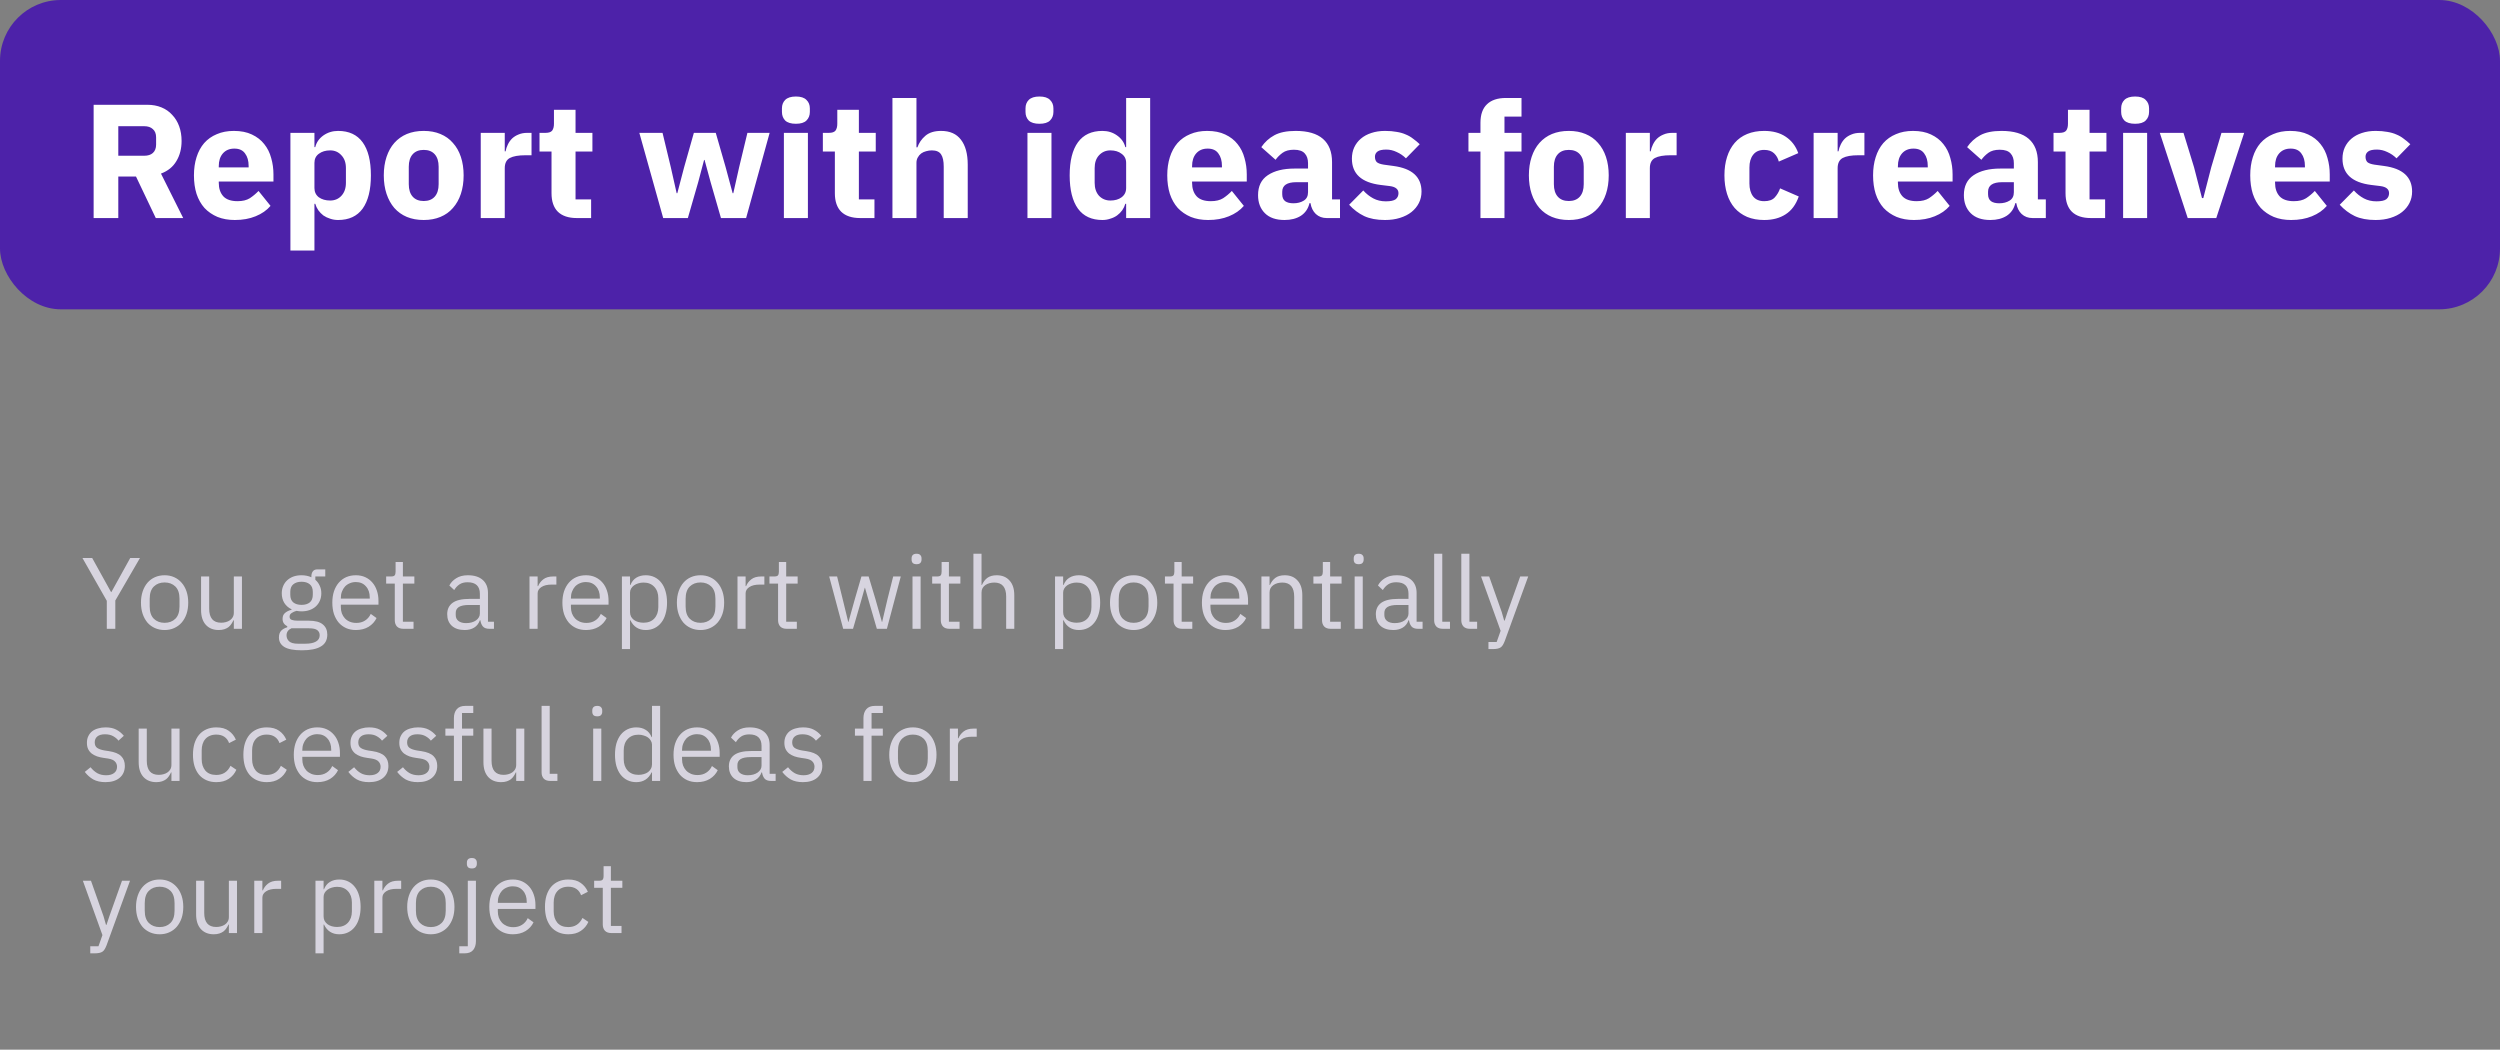
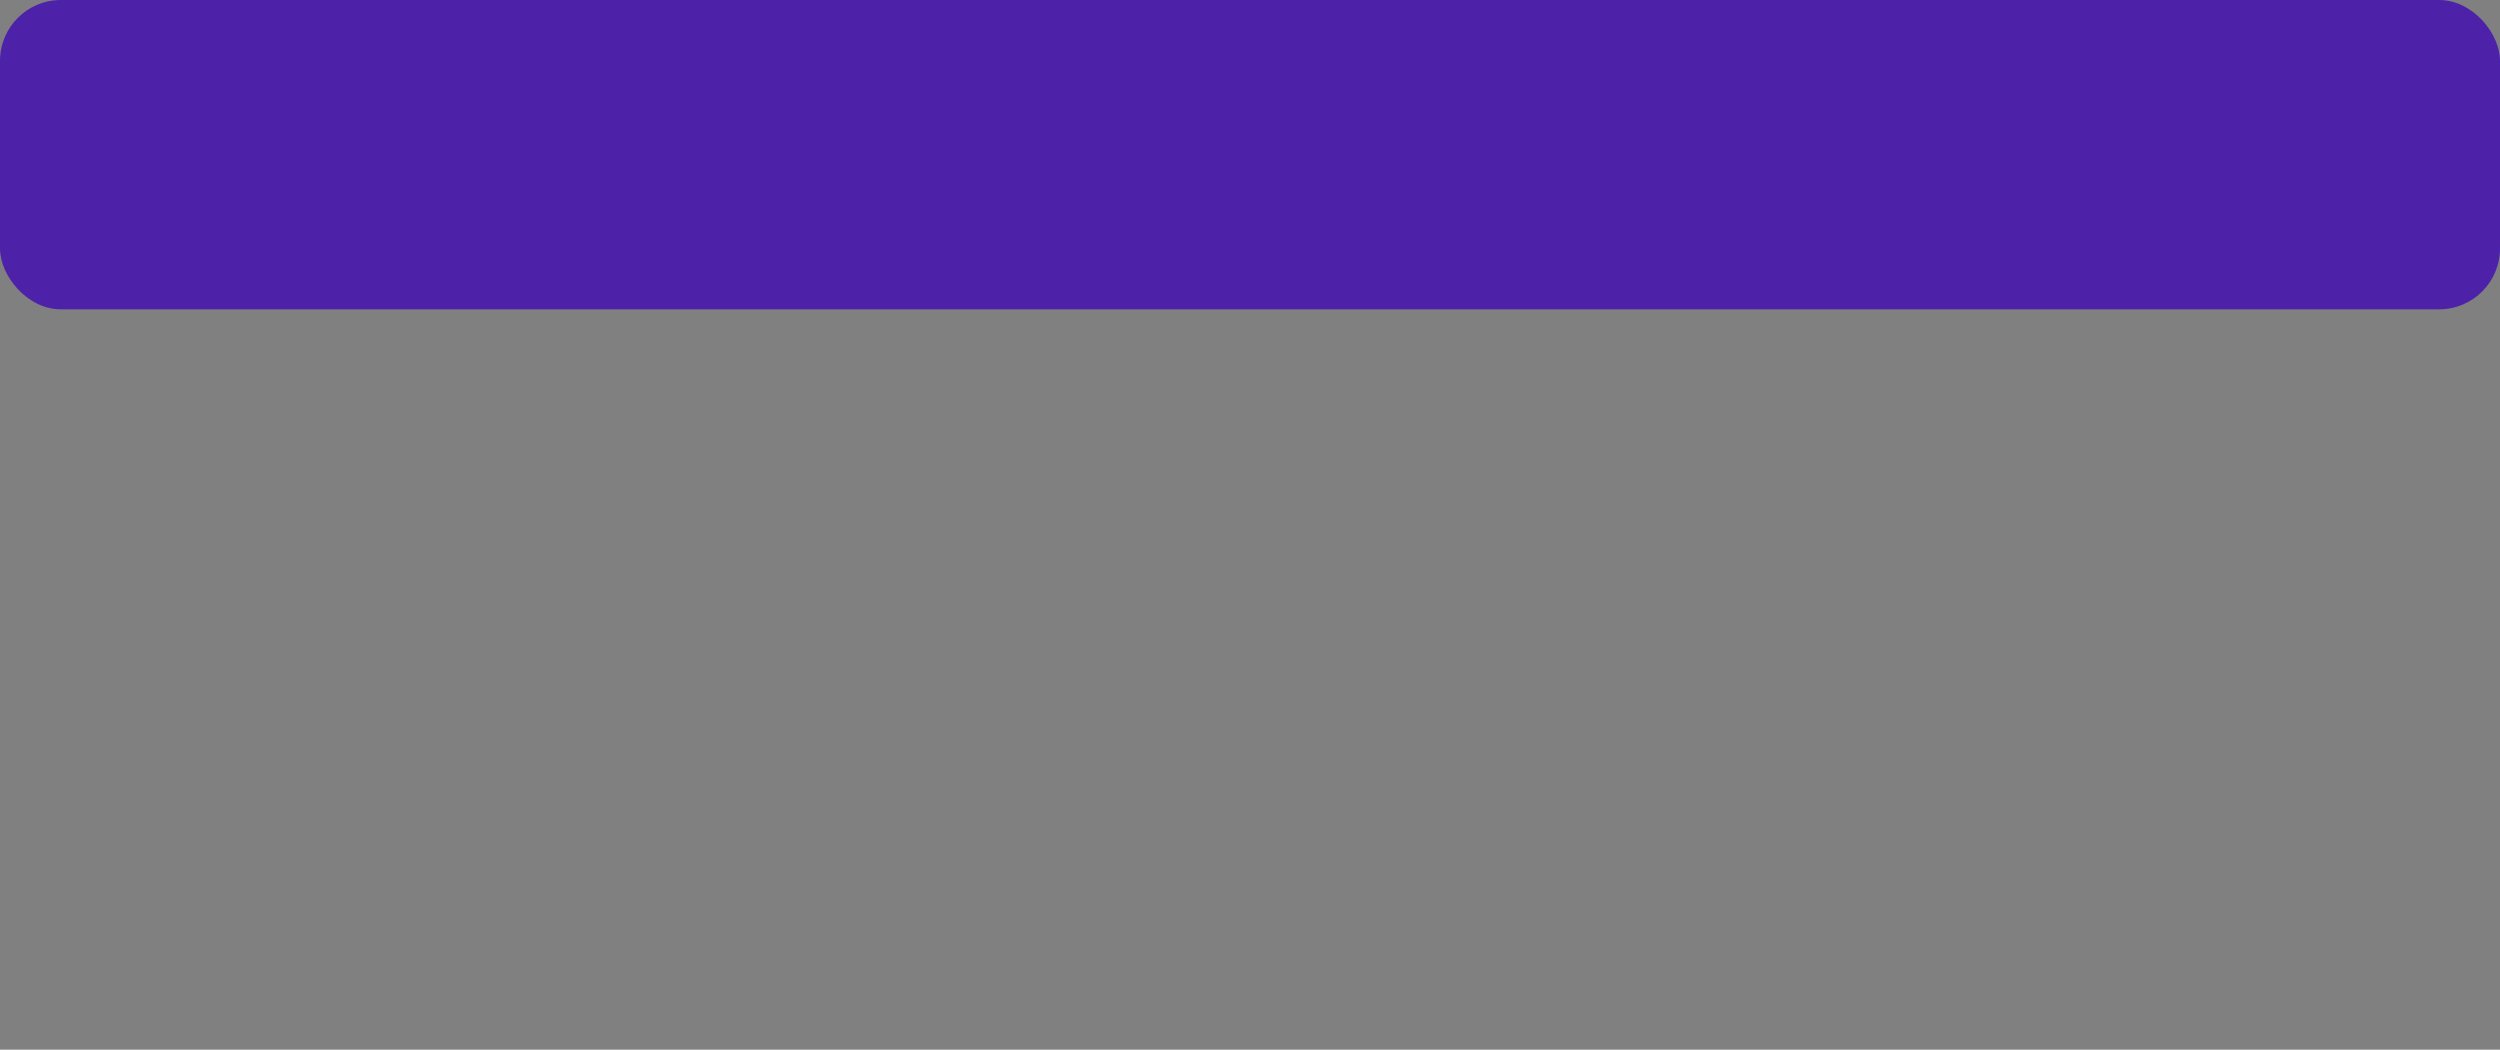
<svg xmlns="http://www.w3.org/2000/svg" width="493" height="207" viewBox="0 0 493 207" fill="none">
  <rect x="0" y="0" width="493" height="207" fill="#808080" stroke="none" />
  <rect width="493" height="61" rx="12" fill="#4D22A9" />
-   <path d="M23.328 43H18.464V20.664H29.056C30.08 20.664 31.008 20.835 31.84 21.176C32.672 21.517 33.376 22.008 33.952 22.648C34.549 23.267 35.008 24.013 35.328 24.888C35.648 25.763 35.808 26.733 35.808 27.8C35.808 29.315 35.467 30.637 34.784 31.768C34.123 32.899 33.109 33.72 31.744 34.232L36.128 43H30.72L26.816 34.808H23.328V43ZM28.448 30.712C29.173 30.712 29.739 30.531 30.144 30.168C30.571 29.784 30.784 29.229 30.784 28.504V27.096C30.784 26.371 30.571 25.827 30.144 25.464C29.739 25.08 29.173 24.888 28.448 24.888H23.328V30.712H28.448ZM46.31 43.384C45.03 43.384 43.888 43.181 42.886 42.776C41.883 42.349 41.03 41.763 40.326 41.016C39.643 40.248 39.12 39.32 38.758 38.232C38.416 37.144 38.246 35.928 38.246 34.584C38.246 33.261 38.416 32.067 38.758 31C39.099 29.912 39.6 28.984 40.262 28.216C40.944 27.448 41.776 26.861 42.758 26.456C43.739 26.029 44.859 25.816 46.118 25.816C47.504 25.816 48.688 26.051 49.67 26.52C50.672 26.989 51.483 27.619 52.102 28.408C52.742 29.197 53.2 30.115 53.478 31.16C53.776 32.184 53.926 33.261 53.926 34.392V35.8H43.142V36.056C43.142 37.165 43.44 38.051 44.038 38.712C44.635 39.352 45.574 39.672 46.854 39.672C47.835 39.672 48.635 39.48 49.254 39.096C49.872 38.691 50.448 38.211 50.982 37.656L53.35 40.6C52.603 41.475 51.622 42.157 50.406 42.648C49.211 43.139 47.846 43.384 46.31 43.384ZM46.214 29.304C45.254 29.304 44.496 29.624 43.942 30.264C43.408 30.883 43.142 31.715 43.142 32.76V33.016H49.03V32.728C49.03 31.704 48.795 30.883 48.326 30.264C47.878 29.624 47.174 29.304 46.214 29.304ZM57.27 26.2H62.007V29.016H62.166C62.401 28.077 62.934 27.309 63.767 26.712C64.62 26.115 65.591 25.816 66.678 25.816C68.812 25.816 70.422 26.563 71.51 28.056C72.599 29.549 73.142 31.725 73.142 34.584C73.142 37.443 72.599 39.629 71.51 41.144C70.422 42.637 68.812 43.384 66.678 43.384C66.124 43.384 65.601 43.299 65.111 43.128C64.62 42.979 64.172 42.765 63.767 42.488C63.383 42.189 63.052 41.848 62.775 41.464C62.497 41.059 62.294 40.632 62.166 40.184H62.007V49.4H57.27V26.2ZM65.111 39.544C66.007 39.544 66.743 39.235 67.319 38.616C67.916 37.976 68.215 37.123 68.215 36.056V33.144C68.215 32.077 67.916 31.235 67.319 30.616C66.743 29.976 66.007 29.656 65.111 29.656C64.215 29.656 63.468 29.88 62.87 30.328C62.294 30.755 62.007 31.352 62.007 32.12V37.08C62.007 37.848 62.294 38.456 62.87 38.904C63.468 39.331 64.215 39.544 65.111 39.544ZM83.555 43.384C82.318 43.384 81.209 43.181 80.227 42.776C79.267 42.371 78.446 41.784 77.763 41.016C77.102 40.248 76.59 39.32 76.227 38.232C75.865 37.144 75.683 35.928 75.683 34.584C75.683 33.24 75.865 32.024 76.227 30.936C76.59 29.848 77.102 28.931 77.763 28.184C78.446 27.416 79.267 26.829 80.227 26.424C81.209 26.019 82.318 25.816 83.555 25.816C84.793 25.816 85.891 26.019 86.851 26.424C87.833 26.829 88.654 27.416 89.315 28.184C89.998 28.931 90.521 29.848 90.883 30.936C91.246 32.024 91.427 33.24 91.427 34.584C91.427 35.928 91.246 37.144 90.883 38.232C90.521 39.32 89.998 40.248 89.315 41.016C88.654 41.784 87.833 42.371 86.851 42.776C85.891 43.181 84.793 43.384 83.555 43.384ZM83.555 39.64C84.494 39.64 85.219 39.352 85.731 38.776C86.243 38.2 86.499 37.379 86.499 36.312V32.888C86.499 31.821 86.243 31 85.731 30.424C85.219 29.848 84.494 29.56 83.555 29.56C82.617 29.56 81.891 29.848 81.379 30.424C80.867 31 80.611 31.821 80.611 32.888V36.312C80.611 37.379 80.867 38.2 81.379 38.776C81.891 39.352 82.617 39.64 83.555 39.64ZM94.802 43V26.2H99.538V29.848H99.698C99.783 29.379 99.932 28.931 100.146 28.504C100.359 28.056 100.636 27.661 100.978 27.32C101.34 26.979 101.767 26.712 102.258 26.52C102.748 26.307 103.324 26.2 103.986 26.2H104.818V30.616H103.634C102.247 30.616 101.212 30.797 100.53 31.16C99.868 31.523 99.538 32.195 99.538 33.176V43H94.802ZM113.752 43C112.11 43 110.862 42.584 110.008 41.752C109.176 40.92 108.76 39.704 108.76 38.104V29.88H106.392V26.2H107.576C108.216 26.2 108.654 26.051 108.888 25.752C109.123 25.432 109.24 24.984 109.24 24.408V21.656H113.496V26.2H116.824V29.88H113.496V39.32H116.568V43H113.752ZM126.077 26.2H130.653L132.285 32.984L133.437 38.104H133.565L134.909 32.984L136.829 26.2H141.149L143.101 32.984L144.477 38.104H144.605L145.757 32.984L147.389 26.2H151.773L147.133 43H142.173L140.125 35.896L138.941 31.544H138.845L137.693 35.896L135.645 43H130.781L126.077 26.2ZM156.951 24.408C155.991 24.408 155.287 24.195 154.839 23.768C154.412 23.32 154.199 22.755 154.199 22.072V21.368C154.199 20.685 154.412 20.131 154.839 19.704C155.287 19.256 155.991 19.032 156.951 19.032C157.911 19.032 158.604 19.256 159.031 19.704C159.479 20.131 159.703 20.685 159.703 21.368V22.072C159.703 22.755 159.479 23.32 159.031 23.768C158.604 24.195 157.911 24.408 156.951 24.408ZM154.583 26.2H159.319V43H154.583V26.2ZM169.627 43C167.985 43 166.737 42.584 165.883 41.752C165.051 40.92 164.635 39.704 164.635 38.104V29.88H162.267V26.2H163.451C164.091 26.2 164.529 26.051 164.763 25.752C164.998 25.432 165.115 24.984 165.115 24.408V21.656H169.371V26.2H172.699V29.88H169.371V39.32H172.443V43H169.627ZM175.989 19.32H180.725V29.048H180.917C181.216 28.173 181.739 27.416 182.485 26.776C183.232 26.136 184.267 25.816 185.589 25.816C187.317 25.816 188.619 26.392 189.493 27.544C190.389 28.696 190.837 30.339 190.837 32.472V43H186.101V32.856C186.101 31.768 185.931 30.968 185.589 30.456C185.248 29.923 184.64 29.656 183.765 29.656C183.381 29.656 183.008 29.709 182.645 29.816C182.283 29.901 181.952 30.051 181.653 30.264C181.376 30.477 181.152 30.744 180.981 31.064C180.811 31.363 180.725 31.715 180.725 32.12V43H175.989V19.32ZM204.982 24.408C204.022 24.408 203.318 24.195 202.87 23.768C202.444 23.32 202.23 22.755 202.23 22.072V21.368C202.23 20.685 202.444 20.131 202.87 19.704C203.318 19.256 204.022 19.032 204.982 19.032C205.942 19.032 206.636 19.256 207.062 19.704C207.51 20.131 207.734 20.685 207.734 21.368V22.072C207.734 22.755 207.51 23.32 207.062 23.768C206.636 24.195 205.942 24.408 204.982 24.408ZM202.614 26.2H207.35V43H202.614V26.2ZM222.075 40.184H221.915C221.787 40.632 221.584 41.059 221.307 41.464C221.029 41.848 220.688 42.189 220.283 42.488C219.899 42.765 219.451 42.979 218.939 43.128C218.448 43.299 217.936 43.384 217.403 43.384C215.269 43.384 213.659 42.637 212.571 41.144C211.483 39.629 210.939 37.443 210.939 34.584C210.939 31.725 211.483 29.549 212.571 28.056C213.659 26.563 215.269 25.816 217.403 25.816C218.491 25.816 219.451 26.115 220.283 26.712C221.136 27.309 221.68 28.077 221.915 29.016H222.075V19.32H226.811V43H222.075V40.184ZM218.97 39.544C219.867 39.544 220.603 39.331 221.179 38.904C221.776 38.456 222.075 37.848 222.075 37.08V32.12C222.075 31.352 221.776 30.755 221.179 30.328C220.603 29.88 219.867 29.656 218.97 29.656C218.075 29.656 217.328 29.976 216.731 30.616C216.155 31.235 215.867 32.077 215.867 33.144V36.056C215.867 37.123 216.155 37.976 216.731 38.616C217.328 39.235 218.075 39.544 218.97 39.544ZM238.247 43.384C236.967 43.384 235.826 43.181 234.823 42.776C233.821 42.349 232.967 41.763 232.263 41.016C231.581 40.248 231.058 39.32 230.695 38.232C230.354 37.144 230.183 35.928 230.183 34.584C230.183 33.261 230.354 32.067 230.695 31C231.037 29.912 231.538 28.984 232.199 28.216C232.882 27.448 233.714 26.861 234.695 26.456C235.677 26.029 236.797 25.816 238.055 25.816C239.442 25.816 240.626 26.051 241.607 26.52C242.61 26.989 243.421 27.619 244.039 28.408C244.679 29.197 245.138 30.115 245.415 31.16C245.714 32.184 245.863 33.261 245.863 34.392V35.8H235.079V36.056C235.079 37.165 235.378 38.051 235.975 38.712C236.573 39.352 237.511 39.672 238.791 39.672C239.773 39.672 240.573 39.48 241.191 39.096C241.81 38.691 242.386 38.211 242.919 37.656L245.287 40.6C244.541 41.475 243.559 42.157 242.343 42.648C241.149 43.139 239.783 43.384 238.247 43.384ZM238.151 29.304C237.191 29.304 236.434 29.624 235.879 30.264C235.346 30.883 235.079 31.715 235.079 32.76V33.016H240.967V32.728C240.967 31.704 240.733 30.883 240.263 30.264C239.815 29.624 239.111 29.304 238.151 29.304ZM261.624 43C260.771 43 260.056 42.733 259.48 42.2C258.925 41.667 258.573 40.952 258.424 40.056H258.232C257.976 41.144 257.411 41.976 256.536 42.552C255.661 43.107 254.584 43.384 253.304 43.384C251.619 43.384 250.328 42.936 249.432 42.04C248.536 41.144 248.088 39.96 248.088 38.488C248.088 36.717 248.728 35.405 250.008 34.552C251.309 33.677 253.069 33.24 255.288 33.24H257.944V32.184C257.944 31.373 257.731 30.733 257.304 30.264C256.877 29.773 256.163 29.528 255.16 29.528C254.221 29.528 253.475 29.731 252.92 30.136C252.365 30.541 251.907 31 251.544 31.512L248.728 29.016C249.411 28.013 250.264 27.235 251.288 26.68C252.333 26.104 253.741 25.816 255.512 25.816C257.901 25.816 259.693 26.339 260.888 27.384C262.083 28.429 262.68 29.955 262.68 31.96V39.32H264.248V43H261.624ZM255.064 40.088C255.853 40.088 256.525 39.917 257.08 39.576C257.656 39.235 257.944 38.68 257.944 37.912V35.928H255.64C253.784 35.928 252.856 36.557 252.856 37.816V38.296C252.856 38.915 253.048 39.373 253.432 39.672C253.816 39.949 254.36 40.088 255.064 40.088ZM273.123 43.384C271.501 43.384 270.136 43.128 269.027 42.616C267.917 42.083 266.925 41.336 266.051 40.376L268.835 37.56C269.432 38.221 270.093 38.744 270.819 39.128C271.544 39.512 272.365 39.704 273.283 39.704C274.221 39.704 274.872 39.565 275.235 39.288C275.597 38.989 275.779 38.595 275.779 38.104C275.779 37.315 275.213 36.845 274.083 36.696L272.259 36.472C268.483 36.003 266.595 34.275 266.595 31.288C266.595 30.477 266.744 29.741 267.043 29.08C267.363 28.397 267.8 27.821 268.355 27.352C268.931 26.861 269.613 26.488 270.403 26.232C271.213 25.955 272.12 25.816 273.123 25.816C273.997 25.816 274.765 25.88 275.427 26.008C276.109 26.115 276.707 26.285 277.219 26.52C277.752 26.733 278.232 27.011 278.659 27.352C279.107 27.672 279.544 28.035 279.971 28.44L277.251 31.224C276.717 30.691 276.109 30.275 275.427 29.976C274.765 29.656 274.083 29.496 273.379 29.496C272.568 29.496 271.992 29.624 271.651 29.88C271.309 30.136 271.139 30.477 271.139 30.904C271.139 31.352 271.256 31.704 271.491 31.96C271.747 32.195 272.216 32.365 272.899 32.472L274.787 32.728C278.477 33.219 280.323 34.904 280.323 37.784C280.323 38.595 280.152 39.341 279.811 40.024C279.469 40.707 278.979 41.304 278.339 41.816C277.72 42.307 276.963 42.691 276.067 42.968C275.192 43.245 274.211 43.384 273.123 43.384ZM291.946 29.88H289.578V26.2H291.946V24.216C291.946 22.595 292.373 21.379 293.226 20.568C294.08 19.736 295.328 19.32 296.97 19.32H300.042V23H296.682V26.2H300.042V29.88H296.682V43H291.946V29.88ZM309.368 43.384C308.13 43.384 307.021 43.181 306.04 42.776C305.08 42.371 304.258 41.784 303.576 41.016C302.914 40.248 302.402 39.32 302.04 38.232C301.677 37.144 301.496 35.928 301.496 34.584C301.496 33.24 301.677 32.024 302.04 30.936C302.402 29.848 302.914 28.931 303.576 28.184C304.258 27.416 305.08 26.829 306.04 26.424C307.021 26.019 308.13 25.816 309.368 25.816C310.605 25.816 311.704 26.019 312.664 26.424C313.645 26.829 314.466 27.416 315.128 28.184C315.81 28.931 316.333 29.848 316.696 30.936C317.058 32.024 317.24 33.24 317.24 34.584C317.24 35.928 317.058 37.144 316.696 38.232C316.333 39.32 315.81 40.248 315.128 41.016C314.466 41.784 313.645 42.371 312.664 42.776C311.704 43.181 310.605 43.384 309.368 43.384ZM309.368 39.64C310.306 39.64 311.032 39.352 311.544 38.776C312.056 38.2 312.312 37.379 312.312 36.312V32.888C312.312 31.821 312.056 31 311.544 30.424C311.032 29.848 310.306 29.56 309.368 29.56C308.429 29.56 307.704 29.848 307.192 30.424C306.68 31 306.424 31.821 306.424 32.888V36.312C306.424 37.379 306.68 38.2 307.192 38.776C307.704 39.352 308.429 39.64 309.368 39.64ZM320.614 43V26.2H325.35V29.848H325.51C325.596 29.379 325.745 28.931 325.958 28.504C326.172 28.056 326.449 27.661 326.79 27.32C327.153 26.979 327.58 26.712 328.07 26.52C328.561 26.307 329.137 26.2 329.798 26.2H330.63V30.616H329.446C328.06 30.616 327.025 30.797 326.342 31.16C325.681 31.523 325.35 32.195 325.35 33.176V43H320.614ZM347.898 43.384C346.64 43.384 345.52 43.181 344.538 42.776C343.557 42.349 342.736 41.763 342.074 41.016C341.413 40.248 340.912 39.32 340.57 38.232C340.229 37.144 340.058 35.928 340.058 34.584C340.058 33.24 340.229 32.035 340.57 30.968C340.912 29.88 341.413 28.952 342.074 28.184C342.736 27.416 343.557 26.829 344.538 26.424C345.52 26.019 346.64 25.816 347.898 25.816C349.605 25.816 351.024 26.2 352.154 26.968C353.306 27.736 354.128 28.813 354.618 30.2L350.778 31.864C350.629 31.224 350.32 30.68 349.85 30.232C349.381 29.784 348.73 29.56 347.898 29.56C346.938 29.56 346.213 29.88 345.722 30.52C345.232 31.139 344.986 31.981 344.986 33.048V36.184C344.986 37.251 345.232 38.104 345.722 38.744C346.213 39.363 346.938 39.672 347.898 39.672C348.837 39.672 349.53 39.427 349.978 38.936C350.448 38.424 350.8 37.827 351.034 37.144L354.714 38.744C354.16 40.344 353.296 41.517 352.122 42.264C350.97 43.011 349.562 43.384 347.898 43.384ZM357.646 43V26.2H362.382V29.848H362.542C362.627 29.379 362.776 28.931 362.99 28.504C363.203 28.056 363.48 27.661 363.822 27.32C364.184 26.979 364.611 26.712 365.102 26.52C365.592 26.307 366.168 26.2 366.83 26.2H367.662V30.616H366.478C365.091 30.616 364.056 30.797 363.374 31.16C362.712 31.523 362.382 32.195 362.382 33.176V43H357.646ZM377.435 43.384C376.155 43.384 375.013 43.181 374.011 42.776C373.008 42.349 372.155 41.763 371.451 41.016C370.768 40.248 370.245 39.32 369.883 38.232C369.541 37.144 369.371 35.928 369.371 34.584C369.371 33.261 369.541 32.067 369.883 31C370.224 29.912 370.725 28.984 371.387 28.216C372.069 27.448 372.901 26.861 373.883 26.456C374.864 26.029 375.984 25.816 377.243 25.816C378.629 25.816 379.813 26.051 380.795 26.52C381.797 26.989 382.608 27.619 383.227 28.408C383.867 29.197 384.325 30.115 384.603 31.16C384.901 32.184 385.051 33.261 385.051 34.392V35.8H374.267V36.056C374.267 37.165 374.565 38.051 375.163 38.712C375.76 39.352 376.699 39.672 377.979 39.672C378.96 39.672 379.76 39.48 380.379 39.096C380.997 38.691 381.573 38.211 382.107 37.656L384.475 40.6C383.728 41.475 382.747 42.157 381.531 42.648C380.336 43.139 378.971 43.384 377.435 43.384ZM377.339 29.304C376.379 29.304 375.621 29.624 375.067 30.264C374.533 30.883 374.267 31.715 374.267 32.76V33.016H380.155V32.728C380.155 31.704 379.92 30.883 379.451 30.264C379.003 29.624 378.299 29.304 377.339 29.304ZM400.812 43C399.958 43 399.244 42.733 398.668 42.2C398.113 41.667 397.761 40.952 397.612 40.056H397.42C397.164 41.144 396.598 41.976 395.724 42.552C394.849 43.107 393.772 43.384 392.492 43.384C390.806 43.384 389.516 42.936 388.62 42.04C387.724 41.144 387.276 39.96 387.276 38.488C387.276 36.717 387.916 35.405 389.196 34.552C390.497 33.677 392.257 33.24 394.476 33.24H397.132V32.184C397.132 31.373 396.918 30.733 396.492 30.264C396.065 29.773 395.35 29.528 394.348 29.528C393.409 29.528 392.662 29.731 392.108 30.136C391.553 30.541 391.094 31 390.732 31.512L387.916 29.016C388.598 28.013 389.452 27.235 390.476 26.68C391.521 26.104 392.929 25.816 394.7 25.816C397.089 25.816 398.881 26.339 400.076 27.384C401.27 28.429 401.868 29.955 401.868 31.96V39.32H403.436V43H400.812ZM394.252 40.088C395.041 40.088 395.713 39.917 396.268 39.576C396.844 39.235 397.132 38.68 397.132 37.912V35.928H394.828C392.972 35.928 392.044 36.557 392.044 37.816V38.296C392.044 38.915 392.236 39.373 392.62 39.672C393.004 39.949 393.548 40.088 394.252 40.088ZM412.315 43C410.672 43 409.424 42.584 408.571 41.752C407.739 40.92 407.323 39.704 407.323 38.104V29.88H404.955V26.2H406.139C406.779 26.2 407.216 26.051 407.451 25.752C407.685 25.432 407.803 24.984 407.803 24.408V21.656H412.059V26.2H415.387V29.88H412.059V39.32H415.131V43H412.315ZM421.045 24.408C420.085 24.408 419.381 24.195 418.933 23.768C418.506 23.32 418.293 22.755 418.293 22.072V21.368C418.293 20.685 418.506 20.131 418.933 19.704C419.381 19.256 420.085 19.032 421.045 19.032C422.005 19.032 422.698 19.256 423.125 19.704C423.573 20.131 423.797 20.685 423.797 21.368V22.072C423.797 22.755 423.573 23.32 423.125 23.768C422.698 24.195 422.005 24.408 421.045 24.408ZM418.677 26.2H423.413V43H418.677V26.2ZM431.417 43L425.913 26.2H430.585L432.665 32.984L434.233 39.064H434.489L436.057 32.984L438.073 26.2H442.553L437.049 43H431.417ZM451.81 43.384C450.53 43.384 449.388 43.181 448.386 42.776C447.383 42.349 446.53 41.763 445.826 41.016C445.143 40.248 444.62 39.32 444.258 38.232C443.916 37.144 443.746 35.928 443.746 34.584C443.746 33.261 443.916 32.067 444.258 31C444.599 29.912 445.1 28.984 445.762 28.216C446.444 27.448 447.276 26.861 448.258 26.456C449.239 26.029 450.359 25.816 451.618 25.816C453.004 25.816 454.188 26.051 455.17 26.52C456.172 26.989 456.983 27.619 457.602 28.408C458.242 29.197 458.7 30.115 458.978 31.16C459.276 32.184 459.426 33.261 459.426 34.392V35.8H448.642V36.056C448.642 37.165 448.94 38.051 449.538 38.712C450.135 39.352 451.074 39.672 452.354 39.672C453.335 39.672 454.135 39.48 454.754 39.096C455.372 38.691 455.948 38.211 456.482 37.656L458.85 40.6C458.103 41.475 457.122 42.157 455.906 42.648C454.711 43.139 453.346 43.384 451.81 43.384ZM451.714 29.304C450.754 29.304 449.996 29.624 449.442 30.264C448.908 30.883 448.642 31.715 448.642 32.76V33.016H454.53V32.728C454.53 31.704 454.295 30.883 453.826 30.264C453.378 29.624 452.674 29.304 451.714 29.304ZM468.467 43.384C466.845 43.384 465.48 43.128 464.371 42.616C463.261 42.083 462.269 41.336 461.395 40.376L464.179 37.56C464.776 38.221 465.437 38.744 466.163 39.128C466.888 39.512 467.709 39.704 468.627 39.704C469.565 39.704 470.216 39.565 470.579 39.288C470.941 38.989 471.123 38.595 471.123 38.104C471.123 37.315 470.557 36.845 469.427 36.696L467.603 36.472C463.827 36.003 461.939 34.275 461.939 31.288C461.939 30.477 462.088 29.741 462.387 29.08C462.707 28.397 463.144 27.821 463.699 27.352C464.275 26.861 464.957 26.488 465.747 26.232C466.557 25.955 467.464 25.816 468.467 25.816C469.341 25.816 470.109 25.88 470.771 26.008C471.453 26.115 472.051 26.285 472.563 26.52C473.096 26.733 473.576 27.011 474.003 27.352C474.451 27.672 474.888 28.035 475.315 28.44L472.595 31.224C472.061 30.691 471.453 30.275 470.771 29.976C470.109 29.656 469.427 29.496 468.723 29.496C467.912 29.496 467.336 29.624 466.995 29.88C466.653 30.136 466.483 30.477 466.483 30.904C466.483 31.352 466.6 31.704 466.835 31.96C467.091 32.195 467.56 32.365 468.243 32.472L470.131 32.728C473.821 33.219 475.667 34.904 475.667 37.784C475.667 38.595 475.496 39.341 475.155 40.024C474.813 40.707 474.323 41.304 473.683 41.816C473.064 42.307 472.307 42.691 471.411 42.968C470.536 43.245 469.555 43.384 468.467 43.384Z" fill="white" />
-   <path d="M21.06 124V118.48L16.26 110.04H18.18L21.9 116.76H21.96L25.68 110.04H27.6L22.74 118.42V124H21.06ZM32.459 124.24C31.766 124.24 31.133 124.113 30.559 123.86C29.986 123.607 29.493 123.247 29.079 122.78C28.679 122.3 28.366 121.733 28.139 121.08C27.913 120.413 27.799 119.667 27.799 118.84C27.799 118.027 27.913 117.287 28.139 116.62C28.366 115.953 28.679 115.387 29.079 114.92C29.493 114.44 29.986 114.073 30.559 113.82C31.133 113.567 31.766 113.44 32.459 113.44C33.153 113.44 33.779 113.567 34.339 113.82C34.913 114.073 35.406 114.44 35.819 114.92C36.233 115.387 36.553 115.953 36.779 116.62C37.006 117.287 37.119 118.027 37.119 118.84C37.119 119.667 37.006 120.413 36.779 121.08C36.553 121.733 36.233 122.3 35.819 122.78C35.406 123.247 34.913 123.607 34.339 123.86C33.779 124.113 33.153 124.24 32.459 124.24ZM32.459 122.82C33.326 122.82 34.033 122.553 34.579 122.02C35.126 121.487 35.399 120.673 35.399 119.58V118.1C35.399 117.007 35.126 116.193 34.579 115.66C34.033 115.127 33.326 114.86 32.459 114.86C31.593 114.86 30.886 115.127 30.339 115.66C29.793 116.193 29.519 117.007 29.519 118.1V119.58C29.519 120.673 29.793 121.487 30.339 122.02C30.886 122.553 31.593 122.82 32.459 122.82ZM46.111 122.32H46.031C45.924 122.56 45.791 122.8 45.631 123.04C45.484 123.267 45.297 123.473 45.071 123.66C44.844 123.833 44.571 123.973 44.251 124.08C43.931 124.187 43.557 124.24 43.131 124.24C42.064 124.24 41.217 123.9 40.591 123.22C39.964 122.527 39.651 121.553 39.651 120.3V113.68H41.251V120.02C41.251 121.873 42.037 122.8 43.611 122.8C43.931 122.8 44.237 122.76 44.531 122.68C44.837 122.6 45.104 122.48 45.331 122.32C45.571 122.16 45.757 121.96 45.891 121.72C46.037 121.467 46.111 121.167 46.111 120.82V113.68H47.711V124H46.111V122.32ZM64.544 125.14C64.544 126.207 64.124 126.987 63.285 127.48C62.458 127.987 61.211 128.24 59.544 128.24C57.931 128.24 56.771 128.02 56.065 127.58C55.358 127.14 55.005 126.513 55.005 125.7C55.005 125.14 55.151 124.7 55.444 124.38C55.738 124.073 56.138 123.847 56.645 123.7V123.48C56.031 123.187 55.724 122.707 55.724 122.04C55.724 121.52 55.891 121.127 56.224 120.86C56.558 120.58 56.984 120.373 57.505 120.24V120.16C56.891 119.867 56.411 119.447 56.065 118.9C55.731 118.353 55.565 117.72 55.565 117C55.565 116.48 55.658 116 55.844 115.56C56.031 115.12 56.291 114.747 56.624 114.44C56.971 114.12 57.378 113.873 57.844 113.7C58.325 113.527 58.858 113.44 59.444 113.44C60.178 113.44 60.831 113.573 61.404 113.84V113.66C61.404 113.26 61.498 112.933 61.684 112.68C61.871 112.413 62.178 112.28 62.605 112.28H64.144V113.68H62.184V114.34C62.558 114.66 62.844 115.047 63.044 115.5C63.258 115.94 63.364 116.44 63.364 117C63.364 117.52 63.271 118 63.084 118.44C62.898 118.88 62.631 119.26 62.285 119.58C61.951 119.887 61.544 120.127 61.065 120.3C60.584 120.473 60.051 120.56 59.465 120.56C59.131 120.56 58.798 120.527 58.465 120.46C58.118 120.553 57.804 120.693 57.525 120.88C57.245 121.053 57.105 121.3 57.105 121.62C57.105 121.927 57.251 122.133 57.544 122.24C57.838 122.347 58.218 122.4 58.684 122.4H60.885C62.164 122.4 63.091 122.647 63.664 123.14C64.251 123.62 64.544 124.287 64.544 125.14ZM63.044 125.26C63.044 124.847 62.885 124.513 62.565 124.26C62.258 124.02 61.705 123.9 60.904 123.9H57.465C56.825 124.193 56.505 124.66 56.505 125.3C56.505 125.753 56.671 126.14 57.005 126.46C57.351 126.78 57.931 126.94 58.745 126.94H60.224C61.118 126.94 61.811 126.8 62.304 126.52C62.798 126.24 63.044 125.82 63.044 125.26ZM59.465 119.28C60.145 119.28 60.684 119.12 61.084 118.8C61.484 118.467 61.684 117.96 61.684 117.28V116.72C61.684 116.04 61.484 115.54 61.084 115.22C60.684 114.887 60.145 114.72 59.465 114.72C58.785 114.72 58.245 114.887 57.844 115.22C57.444 115.54 57.245 116.04 57.245 116.72V117.28C57.245 117.96 57.444 118.467 57.844 118.8C58.245 119.12 58.785 119.28 59.465 119.28ZM70.174 124.24C69.467 124.24 68.827 124.113 68.254 123.86C67.694 123.607 67.207 123.247 66.794 122.78C66.394 122.3 66.08 121.733 65.854 121.08C65.64 120.413 65.534 119.667 65.534 118.84C65.534 118.027 65.64 117.287 65.854 116.62C66.08 115.953 66.394 115.387 66.794 114.92C67.207 114.44 67.694 114.073 68.254 113.82C68.827 113.567 69.467 113.44 70.174 113.44C70.867 113.44 71.487 113.567 72.034 113.82C72.58 114.073 73.047 114.427 73.434 114.88C73.82 115.32 74.114 115.847 74.314 116.46C74.527 117.073 74.634 117.747 74.634 118.48V119.24H67.214V119.72C67.214 120.16 67.28 120.573 67.414 120.96C67.56 121.333 67.76 121.66 68.014 121.94C68.28 122.22 68.6 122.44 68.974 122.6C69.36 122.76 69.794 122.84 70.274 122.84C70.927 122.84 71.494 122.687 71.974 122.38C72.467 122.073 72.847 121.633 73.114 121.06L74.254 121.88C73.92 122.587 73.4 123.16 72.694 123.6C71.987 124.027 71.147 124.24 70.174 124.24ZM70.174 114.78C69.734 114.78 69.334 114.86 68.974 115.02C68.614 115.167 68.3 115.38 68.034 115.66C67.78 115.94 67.58 116.273 67.434 116.66C67.287 117.033 67.214 117.447 67.214 117.9V118.04H72.914V117.82C72.914 116.9 72.66 116.167 72.154 115.62C71.66 115.06 71 114.78 70.174 114.78ZM79.55 124C78.99 124 78.564 123.847 78.27 123.54C77.99 123.22 77.85 122.807 77.85 122.3V115.08H76.15V113.68H77.11C77.457 113.68 77.69 113.613 77.81 113.48C77.944 113.333 78.01 113.087 78.01 112.74V110.82H79.45V113.68H81.71V115.08H79.45V122.6H81.55V124H79.55ZM96.509 124C95.909 124 95.475 123.84 95.209 123.52C94.955 123.2 94.795 122.8 94.729 122.32H94.629C94.402 122.96 94.029 123.44 93.509 123.76C92.989 124.08 92.369 124.24 91.649 124.24C90.555 124.24 89.702 123.96 89.089 123.4C88.489 122.84 88.189 122.08 88.189 121.12C88.189 120.147 88.542 119.4 89.249 118.88C89.969 118.36 91.082 118.1 92.589 118.1H94.629V117.08C94.629 116.347 94.429 115.787 94.029 115.4C93.629 115.013 93.015 114.82 92.189 114.82C91.562 114.82 91.035 114.96 90.609 115.24C90.195 115.52 89.849 115.893 89.569 116.36L88.609 115.46C88.889 114.9 89.335 114.427 89.949 114.04C90.562 113.64 91.335 113.44 92.269 113.44C93.522 113.44 94.495 113.747 95.189 114.36C95.882 114.973 96.229 115.827 96.229 116.92V122.6H97.409V124H96.509ZM91.909 122.88C92.309 122.88 92.675 122.833 93.009 122.74C93.342 122.647 93.629 122.513 93.869 122.34C94.109 122.167 94.295 121.967 94.429 121.74C94.562 121.513 94.629 121.267 94.629 121V119.3H92.509C91.589 119.3 90.915 119.433 90.489 119.7C90.075 119.967 89.869 120.353 89.869 120.86V121.28C89.869 121.787 90.049 122.18 90.409 122.46C90.782 122.74 91.282 122.88 91.909 122.88ZM104.419 124V113.68H106.019V115.58H106.119C106.305 115.087 106.639 114.647 107.119 114.26C107.599 113.873 108.259 113.68 109.099 113.68H109.719V115.28H108.779C107.912 115.28 107.232 115.447 106.739 115.78C106.259 116.1 106.019 116.507 106.019 117V124H104.419ZM115.545 124.24C114.838 124.24 114.198 124.113 113.625 123.86C113.065 123.607 112.578 123.247 112.165 122.78C111.765 122.3 111.452 121.733 111.225 121.08C111.012 120.413 110.905 119.667 110.905 118.84C110.905 118.027 111.012 117.287 111.225 116.62C111.452 115.953 111.765 115.387 112.165 114.92C112.578 114.44 113.065 114.073 113.625 113.82C114.198 113.567 114.838 113.44 115.545 113.44C116.238 113.44 116.858 113.567 117.405 113.82C117.952 114.073 118.418 114.427 118.805 114.88C119.192 115.32 119.485 115.847 119.685 116.46C119.898 117.073 120.005 117.747 120.005 118.48V119.24H112.585V119.72C112.585 120.16 112.652 120.573 112.785 120.96C112.932 121.333 113.132 121.66 113.385 121.94C113.652 122.22 113.972 122.44 114.345 122.6C114.732 122.76 115.165 122.84 115.645 122.84C116.298 122.84 116.865 122.687 117.345 122.38C117.838 122.073 118.218 121.633 118.485 121.06L119.625 121.88C119.292 122.587 118.772 123.16 118.065 123.6C117.358 124.027 116.518 124.24 115.545 124.24ZM115.545 114.78C115.105 114.78 114.705 114.86 114.345 115.02C113.985 115.167 113.672 115.38 113.405 115.66C113.152 115.94 112.952 116.273 112.805 116.66C112.658 117.033 112.585 117.447 112.585 117.9V118.04H118.285V117.82C118.285 116.9 118.032 116.167 117.525 115.62C117.032 115.06 116.372 114.78 115.545 114.78ZM122.641 113.68H124.241V115.36H124.321C124.588 114.707 124.975 114.227 125.481 113.92C126.001 113.6 126.621 113.44 127.341 113.44C127.981 113.44 128.561 113.567 129.081 113.82C129.601 114.073 130.041 114.433 130.401 114.9C130.775 115.367 131.055 115.933 131.241 116.6C131.441 117.267 131.541 118.013 131.541 118.84C131.541 119.667 131.441 120.413 131.241 121.08C131.055 121.747 130.775 122.313 130.401 122.78C130.041 123.247 129.601 123.607 129.081 123.86C128.561 124.113 127.981 124.24 127.341 124.24C125.941 124.24 124.935 123.6 124.321 122.32H124.241V128H122.641V113.68ZM126.901 122.8C127.808 122.8 128.521 122.52 129.041 121.96C129.561 121.387 129.821 120.64 129.821 119.72V117.96C129.821 117.04 129.561 116.3 129.041 115.74C128.521 115.167 127.808 114.88 126.901 114.88C126.541 114.88 126.195 114.933 125.861 115.04C125.541 115.133 125.261 115.267 125.021 115.44C124.781 115.613 124.588 115.827 124.441 116.08C124.308 116.32 124.241 116.58 124.241 116.86V120.7C124.241 121.033 124.308 121.333 124.441 121.6C124.588 121.853 124.781 122.073 125.021 122.26C125.261 122.433 125.541 122.567 125.861 122.66C126.195 122.753 126.541 122.8 126.901 122.8ZM138.143 124.24C137.45 124.24 136.816 124.113 136.243 123.86C135.67 123.607 135.176 123.247 134.763 122.78C134.363 122.3 134.05 121.733 133.823 121.08C133.596 120.413 133.483 119.667 133.483 118.84C133.483 118.027 133.596 117.287 133.823 116.62C134.05 115.953 134.363 115.387 134.763 114.92C135.176 114.44 135.67 114.073 136.243 113.82C136.816 113.567 137.45 113.44 138.143 113.44C138.836 113.44 139.463 113.567 140.023 113.82C140.596 114.073 141.09 114.44 141.503 114.92C141.916 115.387 142.236 115.953 142.463 116.62C142.69 117.287 142.803 118.027 142.803 118.84C142.803 119.667 142.69 120.413 142.463 121.08C142.236 121.733 141.916 122.3 141.503 122.78C141.09 123.247 140.596 123.607 140.023 123.86C139.463 124.113 138.836 124.24 138.143 124.24ZM138.143 122.82C139.01 122.82 139.716 122.553 140.263 122.02C140.81 121.487 141.083 120.673 141.083 119.58V118.1C141.083 117.007 140.81 116.193 140.263 115.66C139.716 115.127 139.01 114.86 138.143 114.86C137.276 114.86 136.57 115.127 136.023 115.66C135.476 116.193 135.203 117.007 135.203 118.1V119.58C135.203 120.673 135.476 121.487 136.023 122.02C136.57 122.553 137.276 122.82 138.143 122.82ZM145.434 124V113.68H147.034V115.58H147.134C147.321 115.087 147.654 114.647 148.134 114.26C148.614 113.873 149.274 113.68 150.114 113.68H150.734V115.28H149.794C148.928 115.28 148.248 115.447 147.754 115.78C147.274 116.1 147.034 116.507 147.034 117V124H145.434ZM155.136 124C154.576 124 154.15 123.847 153.856 123.54C153.576 123.22 153.436 122.807 153.436 122.3V115.08H151.736V113.68H152.696C153.043 113.68 153.276 113.613 153.396 113.48C153.53 113.333 153.596 113.087 153.596 112.74V110.82H155.036V113.68H157.296V115.08H155.036V122.6H157.136V124H155.136ZM163.515 113.68H165.075L166.175 118.14L167.275 122.66H167.315L168.575 118.14L169.875 113.68H171.295L172.635 118.14L173.915 122.66H173.955L175.015 118.14L176.135 113.68H177.635L174.895 124H172.915L171.475 119.04L170.575 115.9H170.535L169.655 119.04L168.215 124H166.275L163.515 113.68ZM180.746 111.26C180.399 111.26 180.146 111.18 179.986 111.02C179.839 110.847 179.766 110.627 179.766 110.36V110.1C179.766 109.833 179.839 109.62 179.986 109.46C180.146 109.287 180.399 109.2 180.746 109.2C181.093 109.2 181.339 109.287 181.486 109.46C181.646 109.62 181.726 109.833 181.726 110.1V110.36C181.726 110.627 181.646 110.847 181.486 111.02C181.339 111.18 181.093 111.26 180.746 111.26ZM179.946 113.68H181.546V124H179.946V113.68ZM187.226 124C186.666 124 186.239 123.847 185.946 123.54C185.666 123.22 185.526 122.807 185.526 122.3V115.08H183.826V113.68H184.786C185.133 113.68 185.366 113.613 185.486 113.48C185.619 113.333 185.686 113.087 185.686 112.74V110.82H187.126V113.68H189.386V115.08H187.126V122.6H189.226V124H187.226ZM191.958 109.2H193.558V115.36H193.638C193.891 114.773 194.244 114.307 194.698 113.96C195.164 113.613 195.784 113.44 196.558 113.44C197.624 113.44 198.464 113.787 199.078 114.48C199.704 115.16 200.018 116.127 200.018 117.38V124H198.418V117.66C198.418 115.807 197.638 114.88 196.078 114.88C195.758 114.88 195.444 114.92 195.138 115C194.844 115.08 194.578 115.2 194.338 115.36C194.098 115.52 193.904 115.727 193.758 115.98C193.624 116.22 193.558 116.507 193.558 116.84V124H191.958V109.2ZM208.052 113.68H209.652V115.36H209.732C209.998 114.707 210.385 114.227 210.892 113.92C211.412 113.6 212.032 113.44 212.752 113.44C213.392 113.44 213.972 113.567 214.492 113.82C215.012 114.073 215.452 114.433 215.812 114.9C216.185 115.367 216.465 115.933 216.652 116.6C216.852 117.267 216.952 118.013 216.952 118.84C216.952 119.667 216.852 120.413 216.652 121.08C216.465 121.747 216.185 122.313 215.812 122.78C215.452 123.247 215.012 123.607 214.492 123.86C213.972 124.113 213.392 124.24 212.752 124.24C211.352 124.24 210.345 123.6 209.732 122.32H209.652V128H208.052V113.68ZM212.312 122.8C213.218 122.8 213.932 122.52 214.452 121.96C214.972 121.387 215.232 120.64 215.232 119.72V117.96C215.232 117.04 214.972 116.3 214.452 115.74C213.932 115.167 213.218 114.88 212.312 114.88C211.952 114.88 211.605 114.933 211.272 115.04C210.952 115.133 210.672 115.267 210.432 115.44C210.192 115.613 209.998 115.827 209.852 116.08C209.718 116.32 209.652 116.58 209.652 116.86V120.7C209.652 121.033 209.718 121.333 209.852 121.6C209.998 121.853 210.192 122.073 210.432 122.26C210.672 122.433 210.952 122.567 211.272 122.66C211.605 122.753 211.952 122.8 212.312 122.8ZM223.553 124.24C222.86 124.24 222.226 124.113 221.653 123.86C221.08 123.607 220.586 123.247 220.173 122.78C219.773 122.3 219.46 121.733 219.233 121.08C219.006 120.413 218.893 119.667 218.893 118.84C218.893 118.027 219.006 117.287 219.233 116.62C219.46 115.953 219.773 115.387 220.173 114.92C220.586 114.44 221.08 114.073 221.653 113.82C222.226 113.567 222.86 113.44 223.553 113.44C224.246 113.44 224.873 113.567 225.433 113.82C226.006 114.073 226.5 114.44 226.913 114.92C227.326 115.387 227.646 115.953 227.873 116.62C228.1 117.287 228.213 118.027 228.213 118.84C228.213 119.667 228.1 120.413 227.873 121.08C227.646 121.733 227.326 122.3 226.913 122.78C226.5 123.247 226.006 123.607 225.433 123.86C224.873 124.113 224.246 124.24 223.553 124.24ZM223.553 122.82C224.42 122.82 225.126 122.553 225.673 122.02C226.22 121.487 226.493 120.673 226.493 119.58V118.1C226.493 117.007 226.22 116.193 225.673 115.66C225.126 115.127 224.42 114.86 223.553 114.86C222.686 114.86 221.98 115.127 221.433 115.66C220.886 116.193 220.613 117.007 220.613 118.1V119.58C220.613 120.673 220.886 121.487 221.433 122.02C221.98 122.553 222.686 122.82 223.553 122.82ZM233.125 124C232.565 124 232.138 123.847 231.845 123.54C231.565 123.22 231.425 122.807 231.425 122.3V115.08H229.725V113.68H230.685C231.031 113.68 231.265 113.613 231.385 113.48C231.518 113.333 231.585 113.087 231.585 112.74V110.82H233.025V113.68H235.285V115.08H233.025V122.6H235.125V124H233.125ZM241.658 124.24C240.951 124.24 240.311 124.113 239.738 123.86C239.178 123.607 238.691 123.247 238.278 122.78C237.878 122.3 237.565 121.733 237.338 121.08C237.125 120.413 237.018 119.667 237.018 118.84C237.018 118.027 237.125 117.287 237.338 116.62C237.565 115.953 237.878 115.387 238.278 114.92C238.691 114.44 239.178 114.073 239.738 113.82C240.311 113.567 240.951 113.44 241.658 113.44C242.351 113.44 242.971 113.567 243.518 113.82C244.065 114.073 244.531 114.427 244.918 114.88C245.305 115.32 245.598 115.847 245.798 116.46C246.011 117.073 246.118 117.747 246.118 118.48V119.24H238.698V119.72C238.698 120.16 238.765 120.573 238.898 120.96C239.045 121.333 239.245 121.66 239.498 121.94C239.765 122.22 240.085 122.44 240.458 122.6C240.845 122.76 241.278 122.84 241.758 122.84C242.411 122.84 242.978 122.687 243.458 122.38C243.951 122.073 244.331 121.633 244.598 121.06L245.738 121.88C245.405 122.587 244.885 123.16 244.178 123.6C243.471 124.027 242.631 124.24 241.658 124.24ZM241.658 114.78C241.218 114.78 240.818 114.86 240.458 115.02C240.098 115.167 239.785 115.38 239.518 115.66C239.265 115.94 239.065 116.273 238.918 116.66C238.771 117.033 238.698 117.447 238.698 117.9V118.04H244.398V117.82C244.398 116.9 244.145 116.167 243.638 115.62C243.145 115.06 242.485 114.78 241.658 114.78ZM248.755 124V113.68H250.355V115.36H250.435C250.688 114.773 251.041 114.307 251.495 113.96C251.961 113.613 252.581 113.44 253.355 113.44C254.421 113.44 255.261 113.787 255.875 114.48C256.501 115.16 256.815 116.127 256.815 117.38V124H255.215V117.66C255.215 115.807 254.435 114.88 252.875 114.88C252.555 114.88 252.241 114.92 251.935 115C251.641 115.08 251.375 115.2 251.135 115.36C250.895 115.52 250.701 115.727 250.555 115.98C250.421 116.22 250.355 116.507 250.355 116.84V124H248.755ZM262.402 124C261.842 124 261.415 123.847 261.122 123.54C260.842 123.22 260.702 122.807 260.702 122.3V115.08H259.002V113.68H259.962C260.309 113.68 260.542 113.613 260.662 113.48C260.795 113.333 260.862 113.087 260.862 112.74V110.82H262.302V113.68H264.562V115.08H262.302V122.6H264.402V124H262.402ZM267.934 111.26C267.587 111.26 267.334 111.18 267.174 111.02C267.027 110.847 266.954 110.627 266.954 110.36V110.1C266.954 109.833 267.027 109.62 267.174 109.46C267.334 109.287 267.587 109.2 267.934 109.2C268.28 109.2 268.527 109.287 268.674 109.46C268.834 109.62 268.914 109.833 268.914 110.1V110.36C268.914 110.627 268.834 110.847 268.674 111.02C268.527 111.18 268.28 111.26 267.934 111.26ZM267.134 113.68H268.734V124H267.134V113.68ZM279.634 124C279.034 124 278.6 123.84 278.334 123.52C278.08 123.2 277.92 122.8 277.854 122.32H277.754C277.527 122.96 277.154 123.44 276.634 123.76C276.114 124.08 275.494 124.24 274.774 124.24C273.68 124.24 272.827 123.96 272.214 123.4C271.614 122.84 271.314 122.08 271.314 121.12C271.314 120.147 271.667 119.4 272.374 118.88C273.094 118.36 274.207 118.1 275.714 118.1H277.754V117.08C277.754 116.347 277.554 115.787 277.154 115.4C276.754 115.013 276.14 114.82 275.314 114.82C274.687 114.82 274.16 114.96 273.734 115.24C273.32 115.52 272.974 115.893 272.694 116.36L271.734 115.46C272.014 114.9 272.46 114.427 273.074 114.04C273.687 113.64 274.46 113.44 275.394 113.44C276.647 113.44 277.62 113.747 278.314 114.36C279.007 114.973 279.354 115.827 279.354 116.92V122.6H280.534V124H279.634ZM275.034 122.88C275.434 122.88 275.8 122.833 276.134 122.74C276.467 122.647 276.754 122.513 276.994 122.34C277.234 122.167 277.42 121.967 277.554 121.74C277.687 121.513 277.754 121.267 277.754 121V119.3H275.634C274.714 119.3 274.04 119.433 273.614 119.7C273.2 119.967 272.994 120.353 272.994 120.86V121.28C272.994 121.787 273.174 122.18 273.534 122.46C273.907 122.74 274.407 122.88 275.034 122.88ZM284.517 124C283.957 124 283.531 123.847 283.237 123.54C282.957 123.22 282.817 122.82 282.817 122.34V109.2H284.417V122.6H285.937V124H284.517ZM289.869 124C289.309 124 288.882 123.847 288.589 123.54C288.309 123.22 288.169 122.82 288.169 122.34V109.2H289.769V122.6H291.289V124H289.869ZM299.783 113.68H301.363L296.743 126.4C296.623 126.707 296.503 126.96 296.383 127.16C296.263 127.373 296.116 127.54 295.943 127.66C295.769 127.78 295.549 127.867 295.283 127.92C295.029 127.973 294.716 128 294.343 128H293.523V126.6H295.143L295.923 124.4L292.063 113.68H293.663L296.143 120.7L296.623 122.38H296.723L297.283 120.7L299.783 113.68ZM20.8 154.24C19.84 154.24 19.033 154.06 18.38 153.7C17.74 153.327 17.187 152.833 16.72 152.22L17.86 151.3C18.26 151.807 18.707 152.2 19.2 152.48C19.693 152.747 20.267 152.88 20.92 152.88C21.6 152.88 22.127 152.733 22.5 152.44C22.887 152.147 23.08 151.733 23.08 151.2C23.08 150.8 22.947 150.46 22.68 150.18C22.427 149.887 21.96 149.687 21.28 149.58L20.46 149.46C19.98 149.393 19.54 149.293 19.14 149.16C18.74 149.013 18.387 148.827 18.08 148.6C17.787 148.36 17.553 148.067 17.38 147.72C17.22 147.373 17.14 146.96 17.14 146.48C17.14 145.973 17.233 145.533 17.42 145.16C17.607 144.773 17.86 144.453 18.18 144.2C18.513 143.947 18.907 143.76 19.36 143.64C19.813 143.507 20.3 143.44 20.82 143.44C21.66 143.44 22.36 143.587 22.92 143.88C23.493 144.173 23.993 144.58 24.42 145.1L23.36 146.06C23.133 145.74 22.8 145.453 22.36 145.2C21.92 144.933 21.367 144.8 20.7 144.8C20.033 144.8 19.527 144.947 19.18 145.24C18.847 145.52 18.68 145.907 18.68 146.4C18.68 146.907 18.847 147.273 19.18 147.5C19.527 147.727 20.02 147.893 20.66 148L21.46 148.12C22.607 148.293 23.42 148.627 23.9 149.12C24.38 149.6 24.62 150.233 24.62 151.02C24.62 152.02 24.28 152.807 23.6 153.38C22.92 153.953 21.987 154.24 20.8 154.24ZM33.806 152.32H33.726C33.619 152.56 33.486 152.8 33.326 153.04C33.179 153.267 32.993 153.473 32.766 153.66C32.539 153.833 32.266 153.973 31.946 154.08C31.626 154.187 31.253 154.24 30.826 154.24C29.759 154.24 28.913 153.9 28.286 153.22C27.659 152.527 27.346 151.553 27.346 150.3V143.68H28.946V150.02C28.946 151.873 29.733 152.8 31.306 152.8C31.626 152.8 31.933 152.76 32.226 152.68C32.533 152.6 32.799 152.48 33.026 152.32C33.266 152.16 33.453 151.96 33.586 151.72C33.733 151.467 33.806 151.167 33.806 150.82V143.68H35.406V154H33.806V152.32ZM42.653 154.24C41.933 154.24 41.287 154.113 40.713 153.86C40.14 153.607 39.653 153.247 39.253 152.78C38.867 152.313 38.567 151.747 38.353 151.08C38.153 150.413 38.053 149.667 38.053 148.84C38.053 148.013 38.153 147.267 38.353 146.6C38.567 145.933 38.867 145.367 39.253 144.9C39.653 144.433 40.14 144.073 40.713 143.82C41.287 143.567 41.933 143.44 42.653 143.44C43.68 143.44 44.5 143.667 45.113 144.12C45.74 144.56 46.207 145.14 46.513 145.86L45.173 146.54C44.987 146.007 44.68 145.593 44.253 145.3C43.827 145.007 43.293 144.86 42.653 144.86C42.173 144.86 41.753 144.94 41.393 145.1C41.033 145.247 40.733 145.46 40.493 145.74C40.253 146.007 40.073 146.333 39.953 146.72C39.833 147.093 39.773 147.507 39.773 147.96V149.72C39.773 150.627 40.013 151.373 40.493 151.96C40.987 152.533 41.707 152.82 42.653 152.82C43.947 152.82 44.88 152.22 45.453 151.02L46.613 151.8C46.28 152.547 45.78 153.14 45.113 153.58C44.46 154.02 43.64 154.24 42.653 154.24ZM52.595 154.24C51.875 154.24 51.228 154.113 50.655 153.86C50.081 153.607 49.595 153.247 49.195 152.78C48.808 152.313 48.508 151.747 48.295 151.08C48.095 150.413 47.995 149.667 47.995 148.84C47.995 148.013 48.095 147.267 48.295 146.6C48.508 145.933 48.808 145.367 49.195 144.9C49.595 144.433 50.081 144.073 50.655 143.82C51.228 143.567 51.875 143.44 52.595 143.44C53.621 143.44 54.441 143.667 55.055 144.12C55.681 144.56 56.148 145.14 56.455 145.86L55.115 146.54C54.928 146.007 54.621 145.593 54.195 145.3C53.768 145.007 53.235 144.86 52.595 144.86C52.115 144.86 51.695 144.94 51.335 145.1C50.975 145.247 50.675 145.46 50.435 145.74C50.195 146.007 50.015 146.333 49.895 146.72C49.775 147.093 49.715 147.507 49.715 147.96V149.72C49.715 150.627 49.955 151.373 50.435 151.96C50.928 152.533 51.648 152.82 52.595 152.82C53.888 152.82 54.821 152.22 55.395 151.02L56.555 151.8C56.221 152.547 55.721 153.14 55.055 153.58C54.401 154.02 53.581 154.24 52.595 154.24ZM62.576 154.24C61.869 154.24 61.229 154.113 60.656 153.86C60.096 153.607 59.609 153.247 59.196 152.78C58.796 152.3 58.483 151.733 58.256 151.08C58.043 150.413 57.936 149.667 57.936 148.84C57.936 148.027 58.043 147.287 58.256 146.62C58.483 145.953 58.796 145.387 59.196 144.92C59.609 144.44 60.096 144.073 60.656 143.82C61.229 143.567 61.869 143.44 62.576 143.44C63.269 143.44 63.889 143.567 64.436 143.82C64.983 144.073 65.449 144.427 65.836 144.88C66.223 145.32 66.516 145.847 66.716 146.46C66.929 147.073 67.036 147.747 67.036 148.48V149.24H59.616V149.72C59.616 150.16 59.683 150.573 59.816 150.96C59.963 151.333 60.163 151.66 60.416 151.94C60.683 152.22 61.003 152.44 61.376 152.6C61.763 152.76 62.196 152.84 62.676 152.84C63.329 152.84 63.896 152.687 64.376 152.38C64.869 152.073 65.249 151.633 65.516 151.06L66.656 151.88C66.323 152.587 65.803 153.16 65.096 153.6C64.389 154.027 63.549 154.24 62.576 154.24ZM62.576 144.78C62.136 144.78 61.736 144.86 61.376 145.02C61.016 145.167 60.703 145.38 60.436 145.66C60.183 145.94 59.983 146.273 59.836 146.66C59.689 147.033 59.616 147.447 59.616 147.9V148.04H65.316V147.82C65.316 146.9 65.063 146.167 64.556 145.62C64.063 145.06 63.403 144.78 62.576 144.78ZM72.773 154.24C71.813 154.24 71.006 154.06 70.353 153.7C69.713 153.327 69.159 152.833 68.693 152.22L69.833 151.3C70.233 151.807 70.679 152.2 71.173 152.48C71.666 152.747 72.239 152.88 72.893 152.88C73.573 152.88 74.099 152.733 74.473 152.44C74.859 152.147 75.053 151.733 75.053 151.2C75.053 150.8 74.919 150.46 74.653 150.18C74.399 149.887 73.933 149.687 73.253 149.58L72.433 149.46C71.953 149.393 71.513 149.293 71.113 149.16C70.713 149.013 70.359 148.827 70.053 148.6C69.759 148.36 69.526 148.067 69.353 147.72C69.193 147.373 69.113 146.96 69.113 146.48C69.113 145.973 69.206 145.533 69.393 145.16C69.579 144.773 69.833 144.453 70.153 144.2C70.486 143.947 70.879 143.76 71.333 143.64C71.786 143.507 72.273 143.44 72.793 143.44C73.633 143.44 74.333 143.587 74.893 143.88C75.466 144.173 75.966 144.58 76.393 145.1L75.333 146.06C75.106 145.74 74.773 145.453 74.333 145.2C73.893 144.933 73.339 144.8 72.673 144.8C72.006 144.8 71.499 144.947 71.153 145.24C70.819 145.52 70.653 145.907 70.653 146.4C70.653 146.907 70.819 147.273 71.153 147.5C71.499 147.727 71.993 147.893 72.633 148L73.433 148.12C74.579 148.293 75.393 148.627 75.873 149.12C76.353 149.6 76.593 150.233 76.593 151.02C76.593 152.02 76.253 152.807 75.573 153.38C74.893 153.953 73.959 154.24 72.773 154.24ZM82.402 154.24C81.442 154.24 80.635 154.06 79.982 153.7C79.342 153.327 78.788 152.833 78.322 152.22L79.462 151.3C79.862 151.807 80.308 152.2 80.802 152.48C81.295 152.747 81.868 152.88 82.522 152.88C83.202 152.88 83.728 152.733 84.102 152.44C84.488 152.147 84.682 151.733 84.682 151.2C84.682 150.8 84.548 150.46 84.282 150.18C84.028 149.887 83.562 149.687 82.882 149.58L82.062 149.46C81.582 149.393 81.142 149.293 80.742 149.16C80.342 149.013 79.988 148.827 79.682 148.6C79.388 148.36 79.155 148.067 78.982 147.72C78.822 147.373 78.742 146.96 78.742 146.48C78.742 145.973 78.835 145.533 79.022 145.16C79.208 144.773 79.462 144.453 79.782 144.2C80.115 143.947 80.508 143.76 80.962 143.64C81.415 143.507 81.902 143.44 82.422 143.44C83.262 143.44 83.962 143.587 84.522 143.88C85.095 144.173 85.595 144.58 86.022 145.1L84.962 146.06C84.735 145.74 84.402 145.453 83.962 145.2C83.522 144.933 82.968 144.8 82.302 144.8C81.635 144.8 81.128 144.947 80.782 145.24C80.448 145.52 80.282 145.907 80.282 146.4C80.282 146.907 80.448 147.273 80.782 147.5C81.128 147.727 81.622 147.893 82.262 148L83.062 148.12C84.208 148.293 85.022 148.627 85.502 149.12C85.982 149.6 86.222 150.233 86.222 151.02C86.222 152.02 85.882 152.807 85.202 153.38C84.522 153.953 83.588 154.24 82.402 154.24ZM89.51 145.08H87.83V143.68H89.51V141.6C89.51 140.88 89.697 140.3 90.07 139.86C90.443 139.42 91.01 139.2 91.77 139.2H93.33V140.6H91.11V143.68H93.33V145.08H91.11V154H89.51V145.08ZM101.794 152.32H101.714C101.608 152.56 101.474 152.8 101.314 153.04C101.168 153.267 100.981 153.473 100.754 153.66C100.528 153.833 100.254 153.973 99.934 154.08C99.614 154.187 99.241 154.24 98.814 154.24C97.748 154.24 96.901 153.9 96.274 153.22C95.648 152.527 95.334 151.553 95.334 150.3V143.68H96.934V150.02C96.934 151.873 97.721 152.8 99.294 152.8C99.614 152.8 99.921 152.76 100.214 152.68C100.521 152.6 100.788 152.48 101.014 152.32C101.254 152.16 101.441 151.96 101.574 151.72C101.721 151.467 101.794 151.167 101.794 150.82V143.68H103.394V154H101.794V152.32ZM108.502 154C107.942 154 107.515 153.847 107.222 153.54C106.942 153.22 106.802 152.82 106.802 152.34V139.2H108.402V152.6H109.922V154H108.502ZM117.777 141.26C117.431 141.26 117.177 141.18 117.017 141.02C116.871 140.847 116.797 140.627 116.797 140.36V140.1C116.797 139.833 116.871 139.62 117.017 139.46C117.177 139.287 117.431 139.2 117.777 139.2C118.124 139.2 118.371 139.287 118.517 139.46C118.677 139.62 118.757 139.833 118.757 140.1V140.36C118.757 140.627 118.677 140.847 118.517 141.02C118.371 141.18 118.124 141.26 117.777 141.26ZM116.977 143.68H118.577V154H116.977V143.68ZM128.577 152.32H128.497C127.871 153.6 126.864 154.24 125.477 154.24C124.837 154.24 124.257 154.113 123.737 153.86C123.217 153.607 122.771 153.247 122.397 152.78C122.037 152.313 121.757 151.747 121.557 151.08C121.371 150.413 121.277 149.667 121.277 148.84C121.277 148.013 121.371 147.267 121.557 146.6C121.757 145.933 122.037 145.367 122.397 144.9C122.771 144.433 123.217 144.073 123.737 143.82C124.257 143.567 124.837 143.44 125.477 143.44C126.197 143.44 126.811 143.6 127.317 143.92C127.837 144.227 128.231 144.707 128.497 145.36H128.577V139.2H130.177V154H128.577V152.32ZM125.917 152.8C126.277 152.8 126.617 152.753 126.937 152.66C127.271 152.567 127.557 152.433 127.797 152.26C128.037 152.073 128.224 151.853 128.357 151.6C128.504 151.333 128.577 151.033 128.577 150.7V146.86C128.577 146.58 128.504 146.32 128.357 146.08C128.224 145.827 128.037 145.613 127.797 145.44C127.557 145.267 127.271 145.133 126.937 145.04C126.617 144.933 126.277 144.88 125.917 144.88C125.011 144.88 124.297 145.167 123.777 145.74C123.257 146.3 122.997 147.04 122.997 147.96V149.72C122.997 150.64 123.257 151.387 123.777 151.96C124.297 152.52 125.011 152.8 125.917 152.8ZM137.459 154.24C136.752 154.24 136.112 154.113 135.539 153.86C134.979 153.607 134.492 153.247 134.079 152.78C133.679 152.3 133.366 151.733 133.139 151.08C132.926 150.413 132.819 149.667 132.819 148.84C132.819 148.027 132.926 147.287 133.139 146.62C133.366 145.953 133.679 145.387 134.079 144.92C134.492 144.44 134.979 144.073 135.539 143.82C136.112 143.567 136.752 143.44 137.459 143.44C138.152 143.44 138.772 143.567 139.319 143.82C139.866 144.073 140.332 144.427 140.719 144.88C141.106 145.32 141.399 145.847 141.599 146.46C141.812 147.073 141.919 147.747 141.919 148.48V149.24H134.499V149.72C134.499 150.16 134.566 150.573 134.699 150.96C134.846 151.333 135.046 151.66 135.299 151.94C135.566 152.22 135.886 152.44 136.259 152.6C136.646 152.76 137.079 152.84 137.559 152.84C138.212 152.84 138.779 152.687 139.259 152.38C139.752 152.073 140.132 151.633 140.399 151.06L141.539 151.88C141.206 152.587 140.686 153.16 139.979 153.6C139.272 154.027 138.432 154.24 137.459 154.24ZM137.459 144.78C137.019 144.78 136.619 144.86 136.259 145.02C135.899 145.167 135.586 145.38 135.319 145.66C135.066 145.94 134.866 146.273 134.719 146.66C134.572 147.033 134.499 147.447 134.499 147.9V148.04H140.199V147.82C140.199 146.9 139.946 146.167 139.439 145.62C138.946 145.06 138.286 144.78 137.459 144.78ZM152.055 154C151.455 154 151.022 153.84 150.755 153.52C150.502 153.2 150.342 152.8 150.275 152.32H150.175C149.949 152.96 149.575 153.44 149.055 153.76C148.535 154.08 147.915 154.24 147.195 154.24C146.102 154.24 145.249 153.96 144.635 153.4C144.035 152.84 143.735 152.08 143.735 151.12C143.735 150.147 144.089 149.4 144.795 148.88C145.515 148.36 146.629 148.1 148.135 148.1H150.175V147.08C150.175 146.347 149.975 145.787 149.575 145.4C149.175 145.013 148.562 144.82 147.735 144.82C147.109 144.82 146.582 144.96 146.155 145.24C145.742 145.52 145.395 145.893 145.115 146.36L144.155 145.46C144.435 144.9 144.882 144.427 145.495 144.04C146.109 143.64 146.882 143.44 147.815 143.44C149.069 143.44 150.042 143.747 150.735 144.36C151.429 144.973 151.775 145.827 151.775 146.92V152.6H152.955V154H152.055ZM147.455 152.88C147.855 152.88 148.222 152.833 148.555 152.74C148.889 152.647 149.175 152.513 149.415 152.34C149.655 152.167 149.842 151.967 149.975 151.74C150.109 151.513 150.175 151.267 150.175 151V149.3H148.055C147.135 149.3 146.462 149.433 146.035 149.7C145.622 149.967 145.415 150.353 145.415 150.86V151.28C145.415 151.787 145.595 152.18 145.955 152.46C146.329 152.74 146.829 152.88 147.455 152.88ZM158.339 154.24C157.379 154.24 156.572 154.06 155.919 153.7C155.279 153.327 154.726 152.833 154.259 152.22L155.399 151.3C155.799 151.807 156.246 152.2 156.739 152.48C157.232 152.747 157.806 152.88 158.459 152.88C159.139 152.88 159.666 152.733 160.039 152.44C160.426 152.147 160.619 151.733 160.619 151.2C160.619 150.8 160.486 150.46 160.219 150.18C159.966 149.887 159.499 149.687 158.819 149.58L157.999 149.46C157.519 149.393 157.079 149.293 156.679 149.16C156.279 149.013 155.926 148.827 155.619 148.6C155.326 148.36 155.092 148.067 154.919 147.72C154.759 147.373 154.679 146.96 154.679 146.48C154.679 145.973 154.772 145.533 154.959 145.16C155.146 144.773 155.399 144.453 155.719 144.2C156.052 143.947 156.446 143.76 156.899 143.64C157.352 143.507 157.839 143.44 158.359 143.44C159.199 143.44 159.899 143.587 160.459 143.88C161.032 144.173 161.532 144.58 161.959 145.1L160.899 146.06C160.672 145.74 160.339 145.453 159.899 145.2C159.459 144.933 158.906 144.8 158.239 144.8C157.572 144.8 157.066 144.947 156.719 145.24C156.386 145.52 156.219 145.907 156.219 146.4C156.219 146.907 156.386 147.273 156.719 147.5C157.066 147.727 157.559 147.893 158.199 148L158.999 148.12C160.146 148.293 160.959 148.627 161.439 149.12C161.919 149.6 162.159 150.233 162.159 151.02C162.159 152.02 161.819 152.807 161.139 153.38C160.459 153.953 159.526 154.24 158.339 154.24ZM170.272 145.08H168.592V143.68H170.272V141.6C170.272 140.88 170.458 140.3 170.832 139.86C171.205 139.42 171.772 139.2 172.532 139.2H174.092V140.6H171.872V143.68H174.092V145.08H171.872V154H170.272V145.08ZM180.018 154.24C179.325 154.24 178.691 154.113 178.118 153.86C177.545 153.607 177.051 153.247 176.638 152.78C176.238 152.3 175.925 151.733 175.698 151.08C175.471 150.413 175.358 149.667 175.358 148.84C175.358 148.027 175.471 147.287 175.698 146.62C175.925 145.953 176.238 145.387 176.638 144.92C177.051 144.44 177.545 144.073 178.118 143.82C178.691 143.567 179.325 143.44 180.018 143.44C180.711 143.44 181.338 143.567 181.898 143.82C182.471 144.073 182.965 144.44 183.378 144.92C183.791 145.387 184.111 145.953 184.338 146.62C184.565 147.287 184.678 148.027 184.678 148.84C184.678 149.667 184.565 150.413 184.338 151.08C184.111 151.733 183.791 152.3 183.378 152.78C182.965 153.247 182.471 153.607 181.898 153.86C181.338 154.113 180.711 154.24 180.018 154.24ZM180.018 152.82C180.885 152.82 181.591 152.553 182.138 152.02C182.685 151.487 182.958 150.673 182.958 149.58V148.1C182.958 147.007 182.685 146.193 182.138 145.66C181.591 145.127 180.885 144.86 180.018 144.86C179.151 144.86 178.445 145.127 177.898 145.66C177.351 146.193 177.078 147.007 177.078 148.1V149.58C177.078 150.673 177.351 151.487 177.898 152.02C178.445 152.553 179.151 152.82 180.018 152.82ZM187.309 154V143.68H188.909V145.58H189.009C189.196 145.087 189.529 144.647 190.009 144.26C190.489 143.873 191.149 143.68 191.989 143.68H192.609V145.28H191.669C190.803 145.28 190.123 145.447 189.629 145.78C189.149 146.1 188.909 146.507 188.909 147V154H187.309ZM24.06 173.68H25.64L21.02 186.4C20.9 186.707 20.78 186.96 20.66 187.16C20.54 187.373 20.393 187.54 20.22 187.66C20.047 187.78 19.827 187.867 19.56 187.92C19.307 187.973 18.993 188 18.62 188H17.8V186.6H19.42L20.2 184.4L16.34 173.68H17.94L20.42 180.7L20.9 182.38H21L21.56 180.7L24.06 173.68ZM31.483 184.24C30.79 184.24 30.156 184.113 29.583 183.86C29.009 183.607 28.516 183.247 28.103 182.78C27.703 182.3 27.39 181.733 27.163 181.08C26.936 180.413 26.823 179.667 26.823 178.84C26.823 178.027 26.936 177.287 27.163 176.62C27.39 175.953 27.703 175.387 28.103 174.92C28.516 174.44 29.009 174.073 29.583 173.82C30.156 173.567 30.79 173.44 31.483 173.44C32.176 173.44 32.803 173.567 33.363 173.82C33.936 174.073 34.429 174.44 34.843 174.92C35.256 175.387 35.576 175.953 35.803 176.62C36.029 177.287 36.143 178.027 36.143 178.84C36.143 179.667 36.029 180.413 35.803 181.08C35.576 181.733 35.256 182.3 34.843 182.78C34.429 183.247 33.936 183.607 33.363 183.86C32.803 184.113 32.176 184.24 31.483 184.24ZM31.483 182.82C32.349 182.82 33.056 182.553 33.603 182.02C34.15 181.487 34.423 180.673 34.423 179.58V178.1C34.423 177.007 34.15 176.193 33.603 175.66C33.056 175.127 32.349 174.86 31.483 174.86C30.616 174.86 29.91 175.127 29.363 175.66C28.816 176.193 28.543 177.007 28.543 178.1V179.58C28.543 180.673 28.816 181.487 29.363 182.02C29.91 182.553 30.616 182.82 31.483 182.82ZM45.134 182.32H45.054C44.948 182.56 44.814 182.8 44.654 183.04C44.508 183.267 44.321 183.473 44.094 183.66C43.868 183.833 43.594 183.973 43.274 184.08C42.954 184.187 42.581 184.24 42.154 184.24C41.088 184.24 40.241 183.9 39.614 183.22C38.988 182.527 38.674 181.553 38.674 180.3V173.68H40.274V180.02C40.274 181.873 41.061 182.8 42.634 182.8C42.954 182.8 43.261 182.76 43.554 182.68C43.861 182.6 44.128 182.48 44.354 182.32C44.594 182.16 44.781 181.96 44.914 181.72C45.061 181.467 45.134 181.167 45.134 180.82V173.68H46.734V184H45.134V182.32ZM50.141 184V173.68H51.741V175.58H51.841C52.028 175.087 52.361 174.647 52.841 174.26C53.321 173.873 53.981 173.68 54.821 173.68H55.441V175.28H54.501C53.635 175.28 52.955 175.447 52.461 175.78C51.981 176.1 51.741 176.507 51.741 177V184H50.141ZM62.212 173.68H63.812V175.36H63.892C64.158 174.707 64.545 174.227 65.052 173.92C65.572 173.6 66.192 173.44 66.912 173.44C67.552 173.44 68.132 173.567 68.652 173.82C69.172 174.073 69.612 174.433 69.972 174.9C70.345 175.367 70.625 175.933 70.812 176.6C71.012 177.267 71.112 178.013 71.112 178.84C71.112 179.667 71.012 180.413 70.812 181.08C70.625 181.747 70.345 182.313 69.972 182.78C69.612 183.247 69.172 183.607 68.652 183.86C68.132 184.113 67.552 184.24 66.912 184.24C65.512 184.24 64.505 183.6 63.892 182.32H63.812V188H62.212V173.68ZM66.472 182.8C67.378 182.8 68.092 182.52 68.612 181.96C69.132 181.387 69.392 180.64 69.392 179.72V177.96C69.392 177.04 69.132 176.3 68.612 175.74C68.092 175.167 67.378 174.88 66.472 174.88C66.112 174.88 65.765 174.933 65.432 175.04C65.112 175.133 64.832 175.267 64.592 175.44C64.352 175.613 64.158 175.827 64.012 176.08C63.878 176.32 63.812 176.58 63.812 176.86V180.7C63.812 181.033 63.878 181.333 64.012 181.6C64.158 181.853 64.352 182.073 64.592 182.26C64.832 182.433 65.112 182.567 65.432 182.66C65.765 182.753 66.112 182.8 66.472 182.8ZM73.813 184V173.68H75.413V175.58H75.513C75.7 175.087 76.033 174.647 76.513 174.26C76.993 173.873 77.653 173.68 78.493 173.68H79.113V175.28H78.173C77.307 175.28 76.627 175.447 76.133 175.78C75.653 176.1 75.413 176.507 75.413 177V184H73.813ZM84.959 184.24C84.266 184.24 83.633 184.113 83.059 183.86C82.486 183.607 81.993 183.247 81.579 182.78C81.179 182.3 80.866 181.733 80.639 181.08C80.413 180.413 80.299 179.667 80.299 178.84C80.299 178.027 80.413 177.287 80.639 176.62C80.866 175.953 81.179 175.387 81.579 174.92C81.993 174.44 82.486 174.073 83.059 173.82C83.633 173.567 84.266 173.44 84.959 173.44C85.653 173.44 86.279 173.567 86.839 173.82C87.413 174.073 87.906 174.44 88.319 174.92C88.733 175.387 89.053 175.953 89.279 176.62C89.506 177.287 89.619 178.027 89.619 178.84C89.619 179.667 89.506 180.413 89.279 181.08C89.053 181.733 88.733 182.3 88.319 182.78C87.906 183.247 87.413 183.607 86.839 183.86C86.279 184.113 85.653 184.24 84.959 184.24ZM84.959 182.82C85.826 182.82 86.533 182.553 87.079 182.02C87.626 181.487 87.899 180.673 87.899 179.58V178.1C87.899 177.007 87.626 176.193 87.079 175.66C86.533 175.127 85.826 174.86 84.959 174.86C84.093 174.86 83.386 175.127 82.839 175.66C82.293 176.193 82.019 177.007 82.019 178.1V179.58C82.019 180.673 82.293 181.487 82.839 182.02C83.386 182.553 84.093 182.82 84.959 182.82ZM92.251 173.68H93.851V185.6C93.851 186.32 93.671 186.9 93.311 187.34C92.951 187.78 92.384 188 91.611 188H90.571V186.6H92.251V173.68ZM93.051 171.26C92.704 171.26 92.451 171.18 92.291 171.02C92.144 170.847 92.071 170.627 92.071 170.36V170.1C92.071 169.833 92.144 169.62 92.291 169.46C92.451 169.287 92.704 169.2 93.051 169.2C93.397 169.2 93.644 169.287 93.791 169.46C93.951 169.62 94.031 169.833 94.031 170.1V170.36C94.031 170.627 93.951 170.847 93.791 171.02C93.644 171.18 93.397 171.26 93.051 171.26ZM101.131 184.24C100.424 184.24 99.784 184.113 99.211 183.86C98.651 183.607 98.164 183.247 97.751 182.78C97.351 182.3 97.037 181.733 96.811 181.08C96.597 180.413 96.491 179.667 96.491 178.84C96.491 178.027 96.597 177.287 96.811 176.62C97.037 175.953 97.351 175.387 97.751 174.92C98.164 174.44 98.651 174.073 99.211 173.82C99.784 173.567 100.424 173.44 101.131 173.44C101.824 173.44 102.444 173.567 102.991 173.82C103.537 174.073 104.004 174.427 104.391 174.88C104.777 175.32 105.071 175.847 105.271 176.46C105.484 177.073 105.591 177.747 105.591 178.48V179.24H98.171V179.72C98.171 180.16 98.237 180.573 98.371 180.96C98.517 181.333 98.717 181.66 98.971 181.94C99.237 182.22 99.557 182.44 99.931 182.6C100.317 182.76 100.751 182.84 101.231 182.84C101.884 182.84 102.451 182.687 102.931 182.38C103.424 182.073 103.804 181.633 104.071 181.06L105.211 181.88C104.877 182.587 104.357 183.16 103.651 183.6C102.944 184.027 102.104 184.24 101.131 184.24ZM101.131 174.78C100.691 174.78 100.291 174.86 99.931 175.02C99.571 175.167 99.257 175.38 98.991 175.66C98.737 175.94 98.537 176.273 98.391 176.66C98.244 177.033 98.171 177.447 98.171 177.9V178.04H103.871V177.82C103.871 176.9 103.617 176.167 103.111 175.62C102.617 175.06 101.957 174.78 101.131 174.78ZM112.067 184.24C111.347 184.24 110.701 184.113 110.127 183.86C109.554 183.607 109.067 183.247 108.667 182.78C108.281 182.313 107.981 181.747 107.767 181.08C107.567 180.413 107.467 179.667 107.467 178.84C107.467 178.013 107.567 177.267 107.767 176.6C107.981 175.933 108.281 175.367 108.667 174.9C109.067 174.433 109.554 174.073 110.127 173.82C110.701 173.567 111.347 173.44 112.067 173.44C113.094 173.44 113.914 173.667 114.527 174.12C115.154 174.56 115.621 175.14 115.927 175.86L114.587 176.54C114.401 176.007 114.094 175.593 113.667 175.3C113.241 175.007 112.707 174.86 112.067 174.86C111.587 174.86 111.167 174.94 110.807 175.1C110.447 175.247 110.147 175.46 109.907 175.74C109.667 176.007 109.487 176.333 109.367 176.72C109.247 177.093 109.187 177.507 109.187 177.96V179.72C109.187 180.627 109.427 181.373 109.907 181.96C110.401 182.533 111.121 182.82 112.067 182.82C113.361 182.82 114.294 182.22 114.867 181.02L116.027 181.8C115.694 182.547 115.194 183.14 114.527 183.58C113.874 184.02 113.054 184.24 112.067 184.24ZM120.566 184C120.006 184 119.579 183.847 119.286 183.54C119.006 183.22 118.866 182.807 118.866 182.3V175.08H117.166V173.68H118.126C118.473 173.68 118.706 173.613 118.826 173.48C118.959 173.333 119.026 173.087 119.026 172.74V170.82H120.466V173.68H122.726V175.08H120.466V182.6H122.566V184H120.566Z" fill="#D7D4DF" />
</svg>